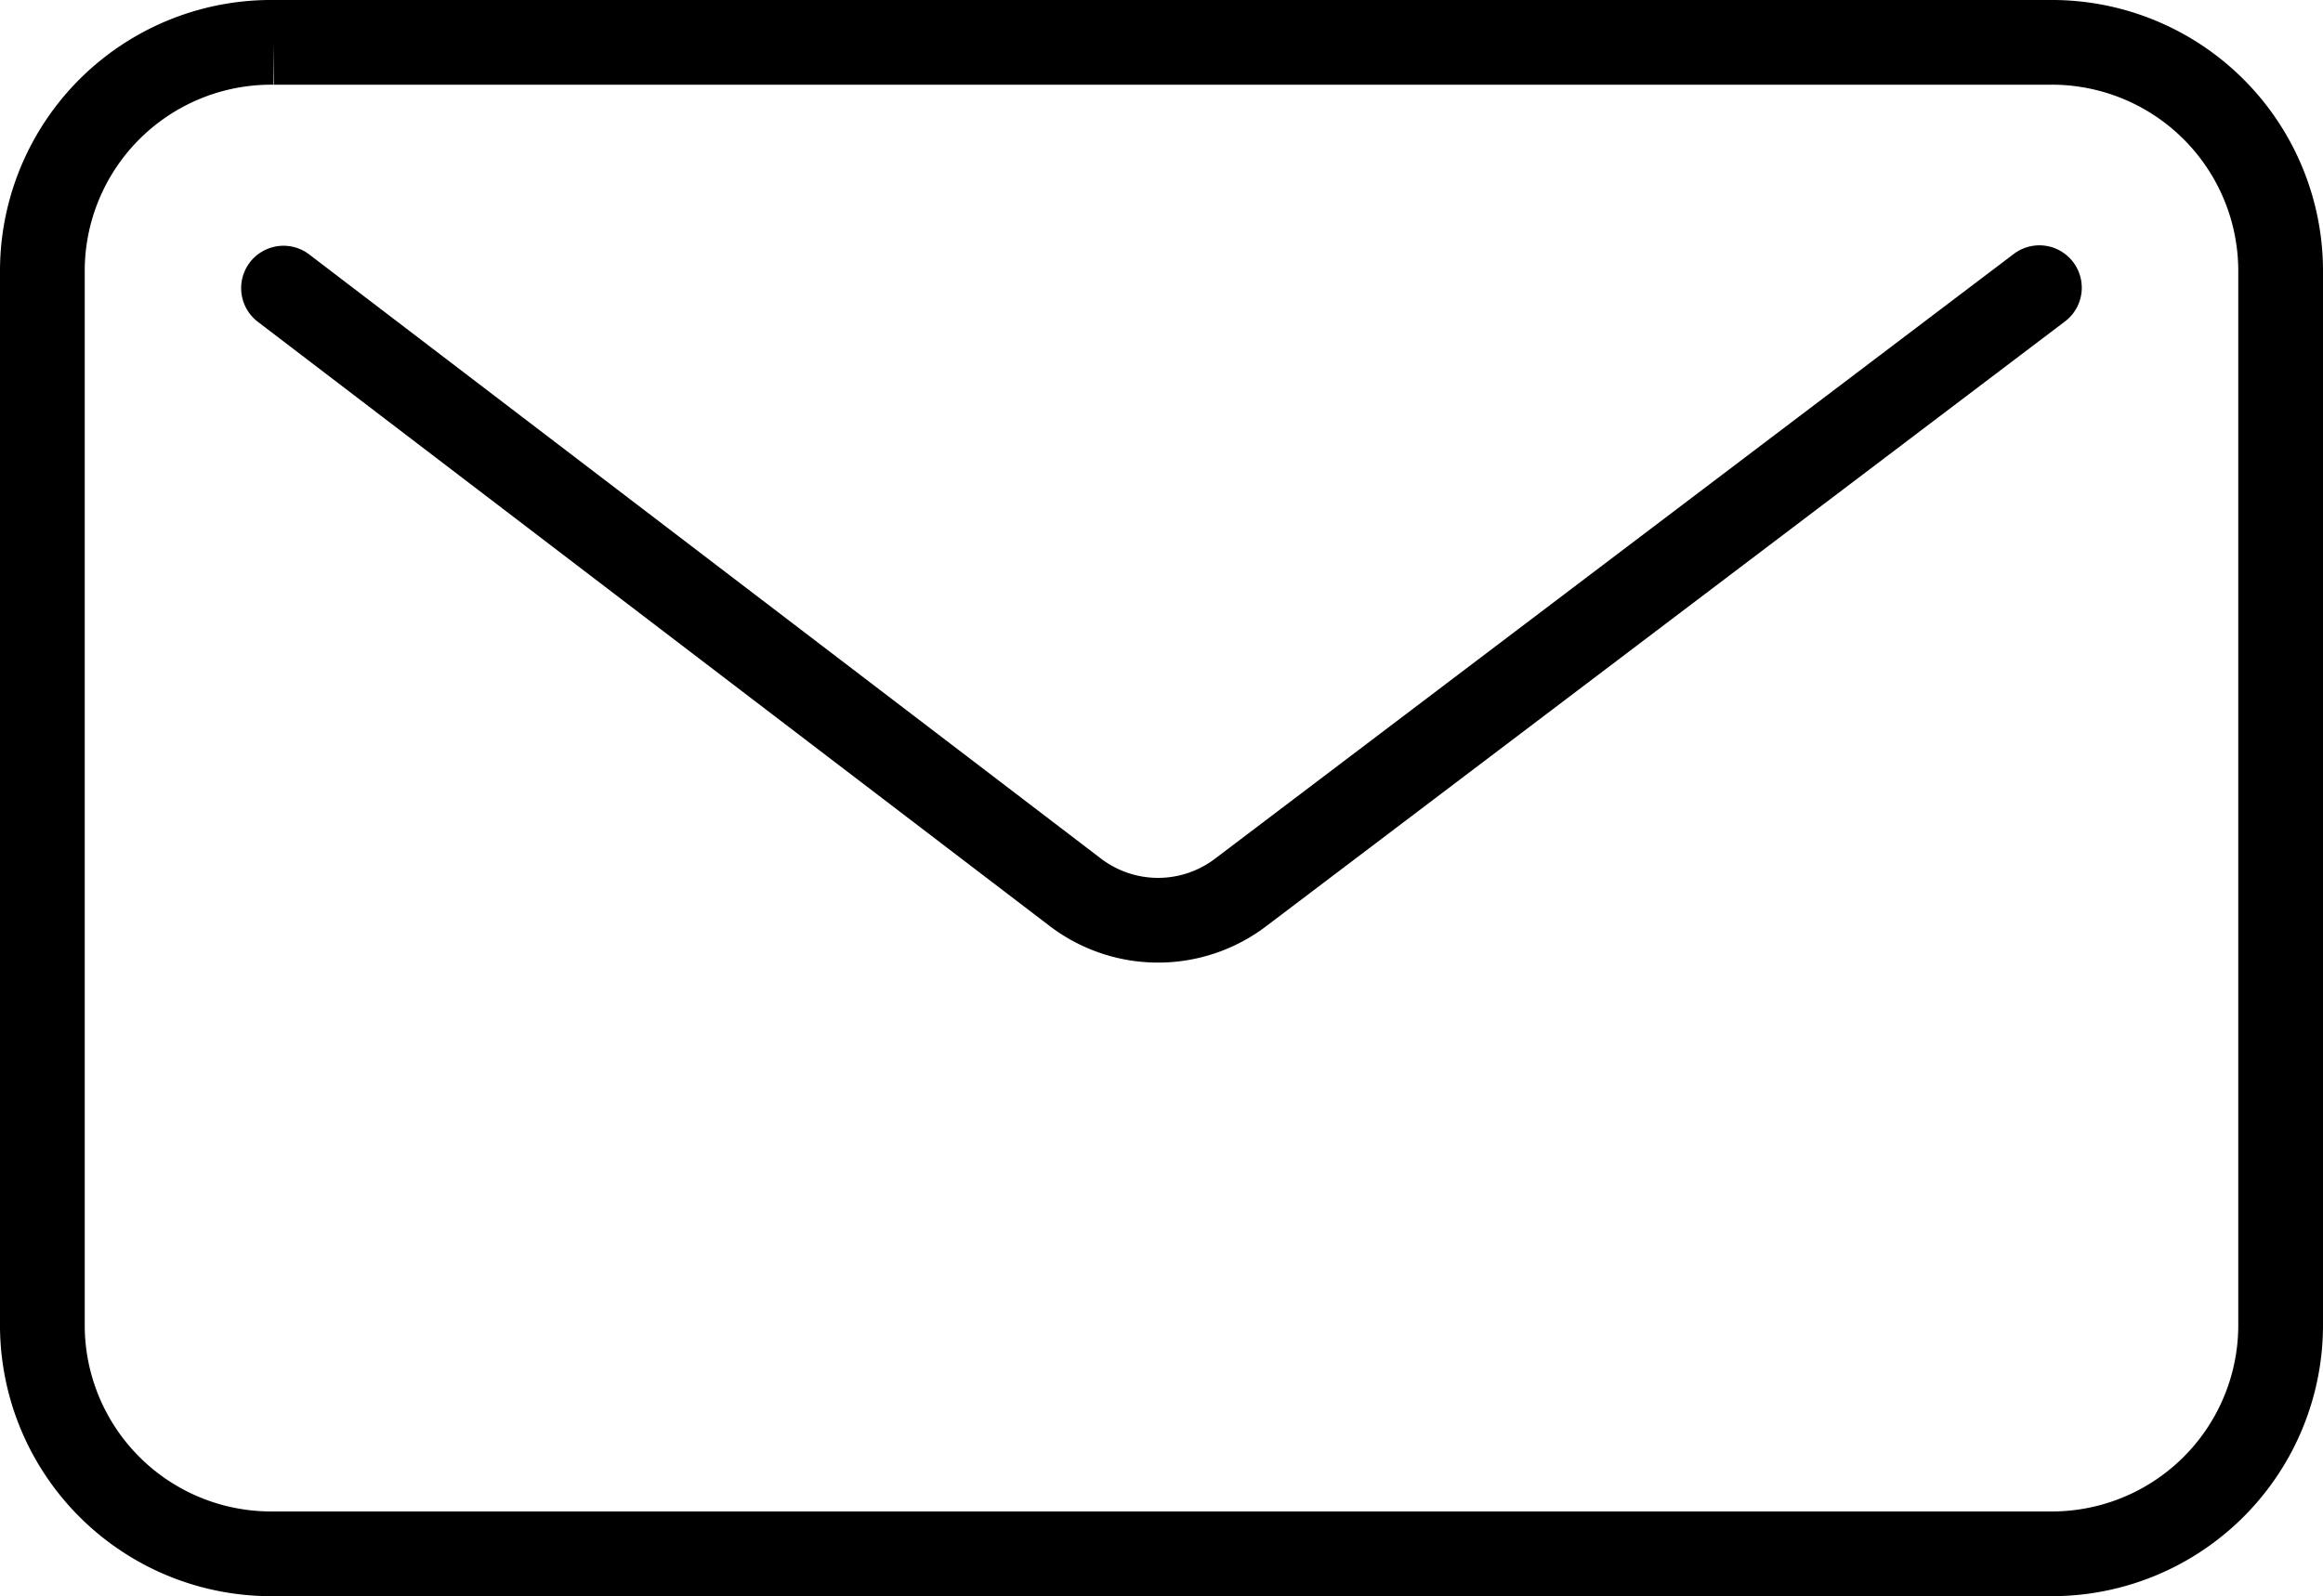
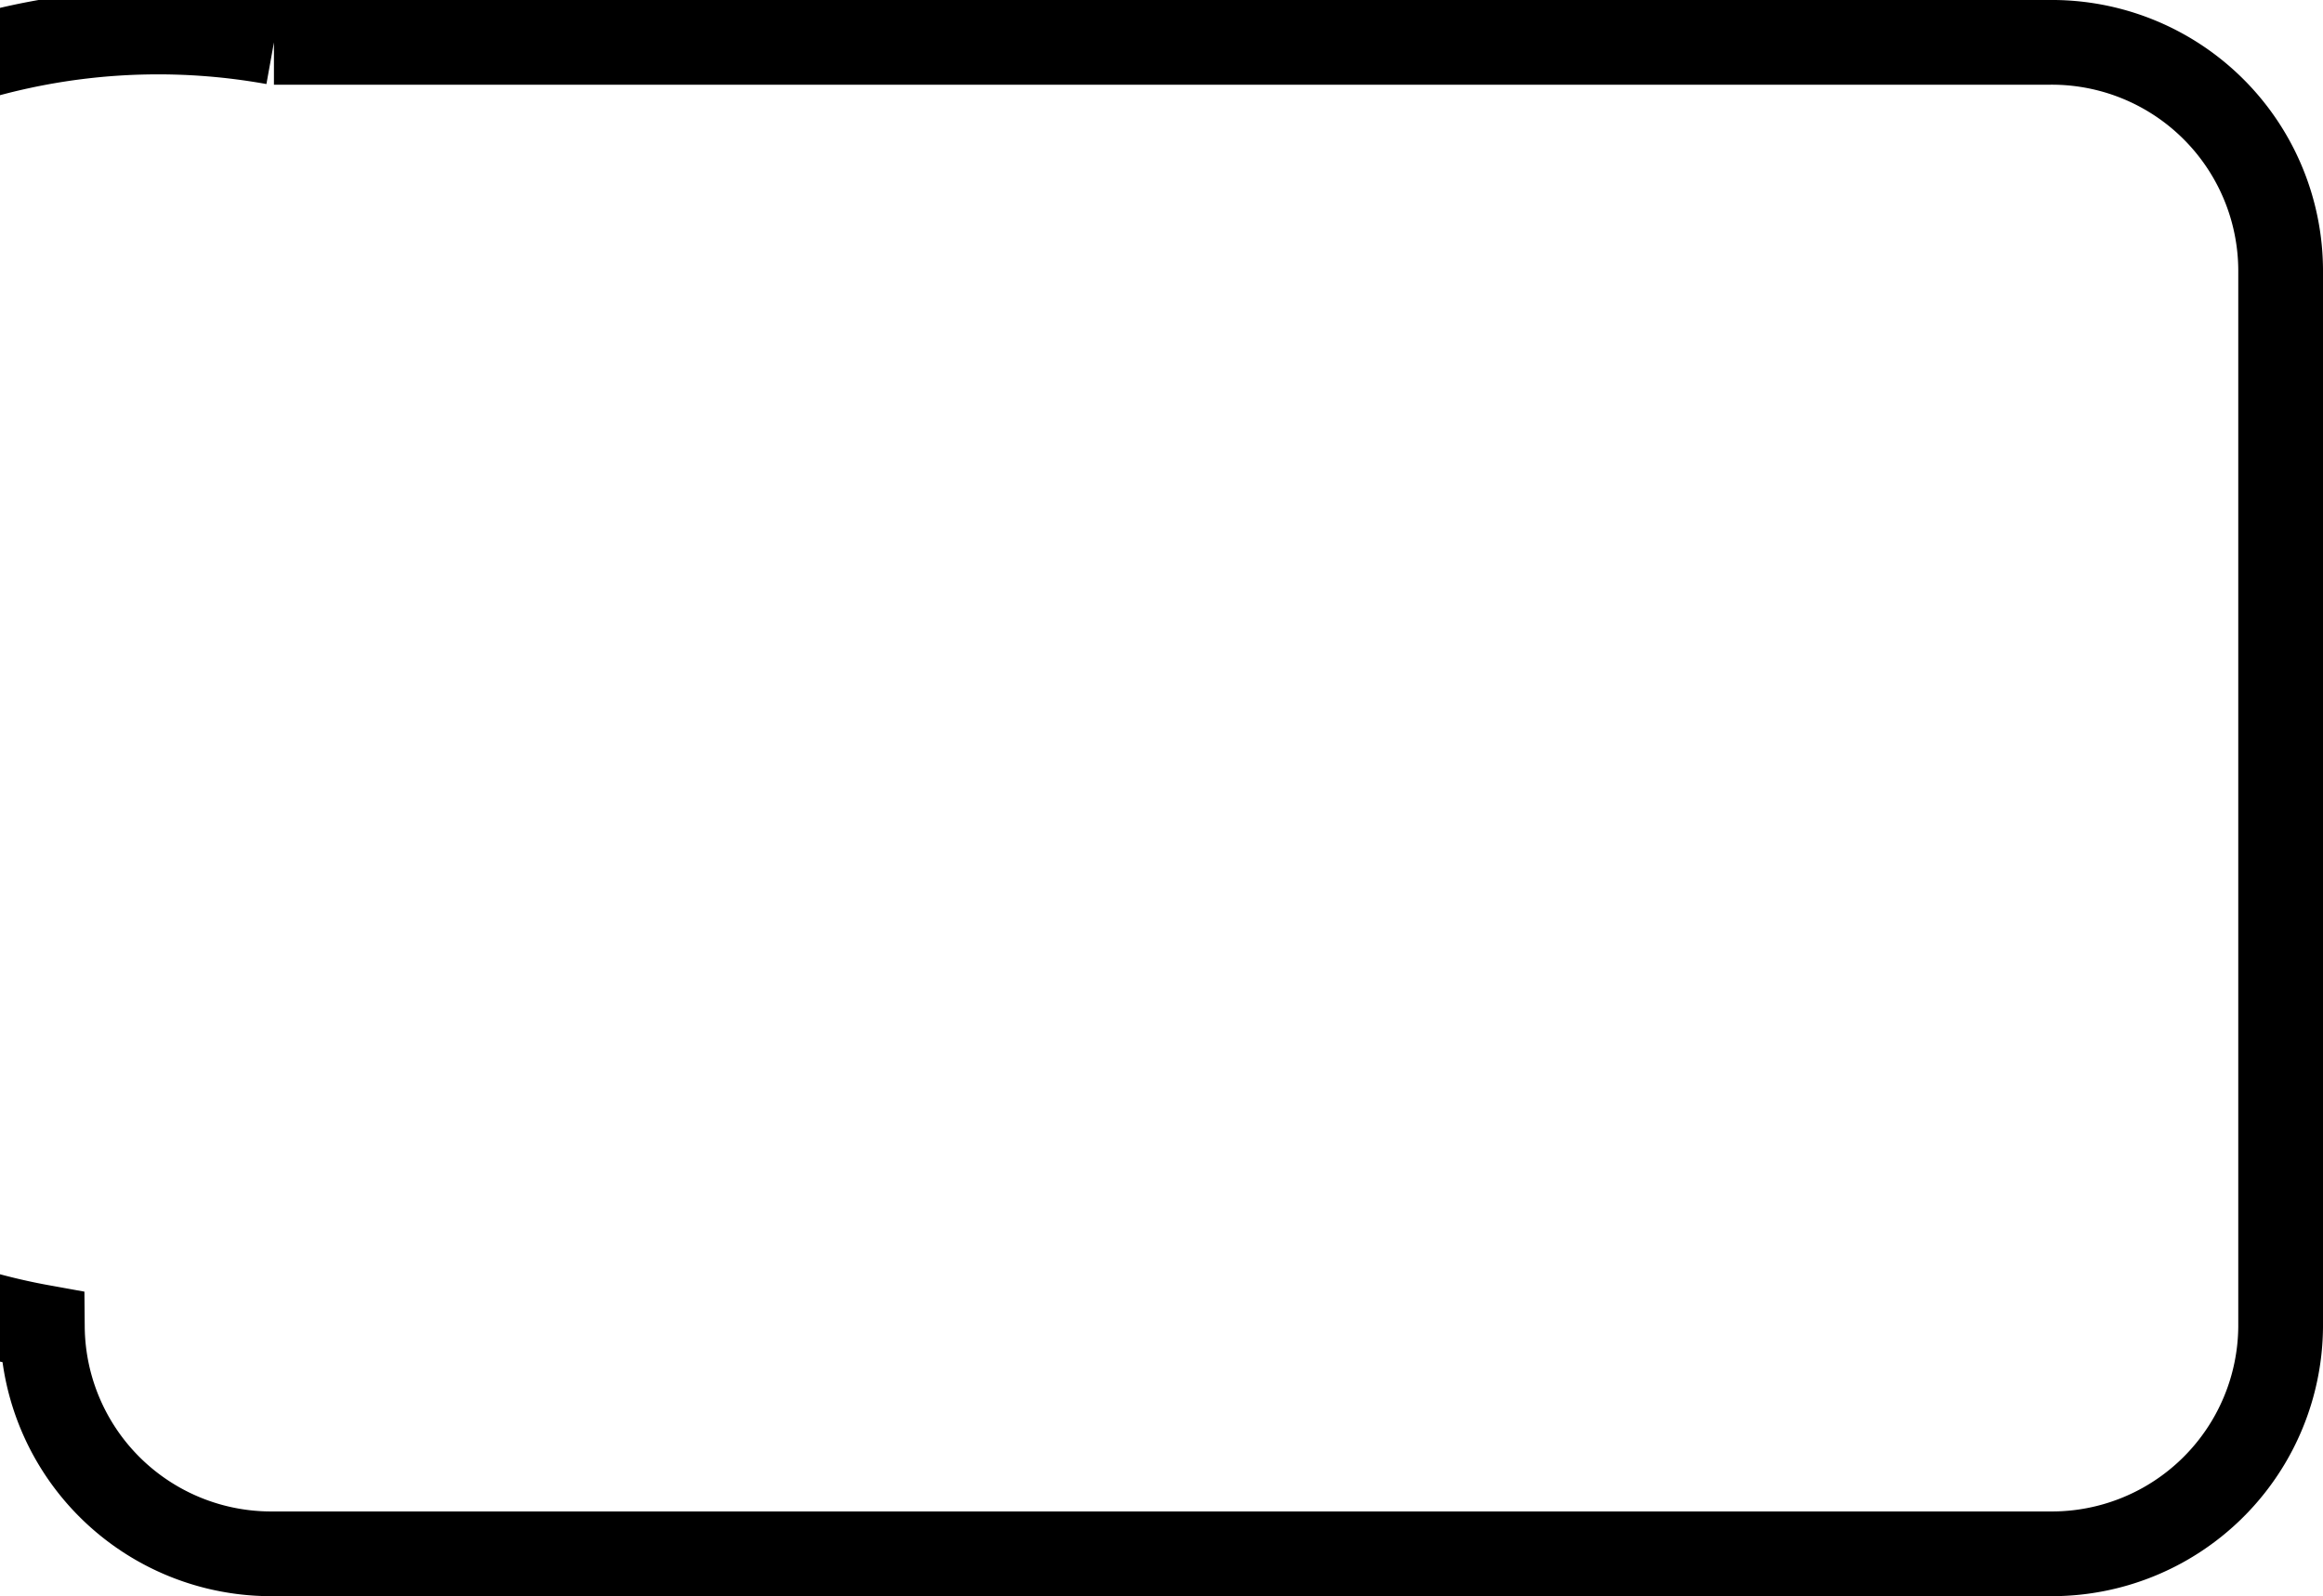
<svg xmlns="http://www.w3.org/2000/svg" width="27.416" height="18.842" viewBox="0 0 27.416 18.842">
  <g id="グループ_22" data-name="グループ 22" transform="translate(0.5 0.5)">
-     <path id="パス_11" data-name="パス 11" d="M2.733,0H23.683a2.7,2.7,0,0,1,2.733,2.676V15.166a2.7,2.7,0,0,1-2.733,2.676H2.733A2.7,2.7,0,0,1,0,15.166V2.676A2.7,2.7,0,0,1,2.733,0" fill="none" stroke="#000" stroke-width="1" />
-     <path id="パス_13" data-name="パス 13" d="M2.429,2.633,11.767,9.76a1.611,1.611,0,0,0,1.967,0l9.418-7.132" transform="translate(0.417 0.268)" fill="none" stroke="#000" stroke-linecap="round" stroke-miterlimit="10" stroke-width="1" />
+     <path id="パス_11" data-name="パス 11" d="M2.733,0H23.683a2.7,2.7,0,0,1,2.733,2.676V15.166a2.7,2.7,0,0,1-2.733,2.676H2.733A2.7,2.7,0,0,1,0,15.166A2.7,2.7,0,0,1,2.733,0" fill="none" stroke="#000" stroke-width="1" />
  </g>
</svg>